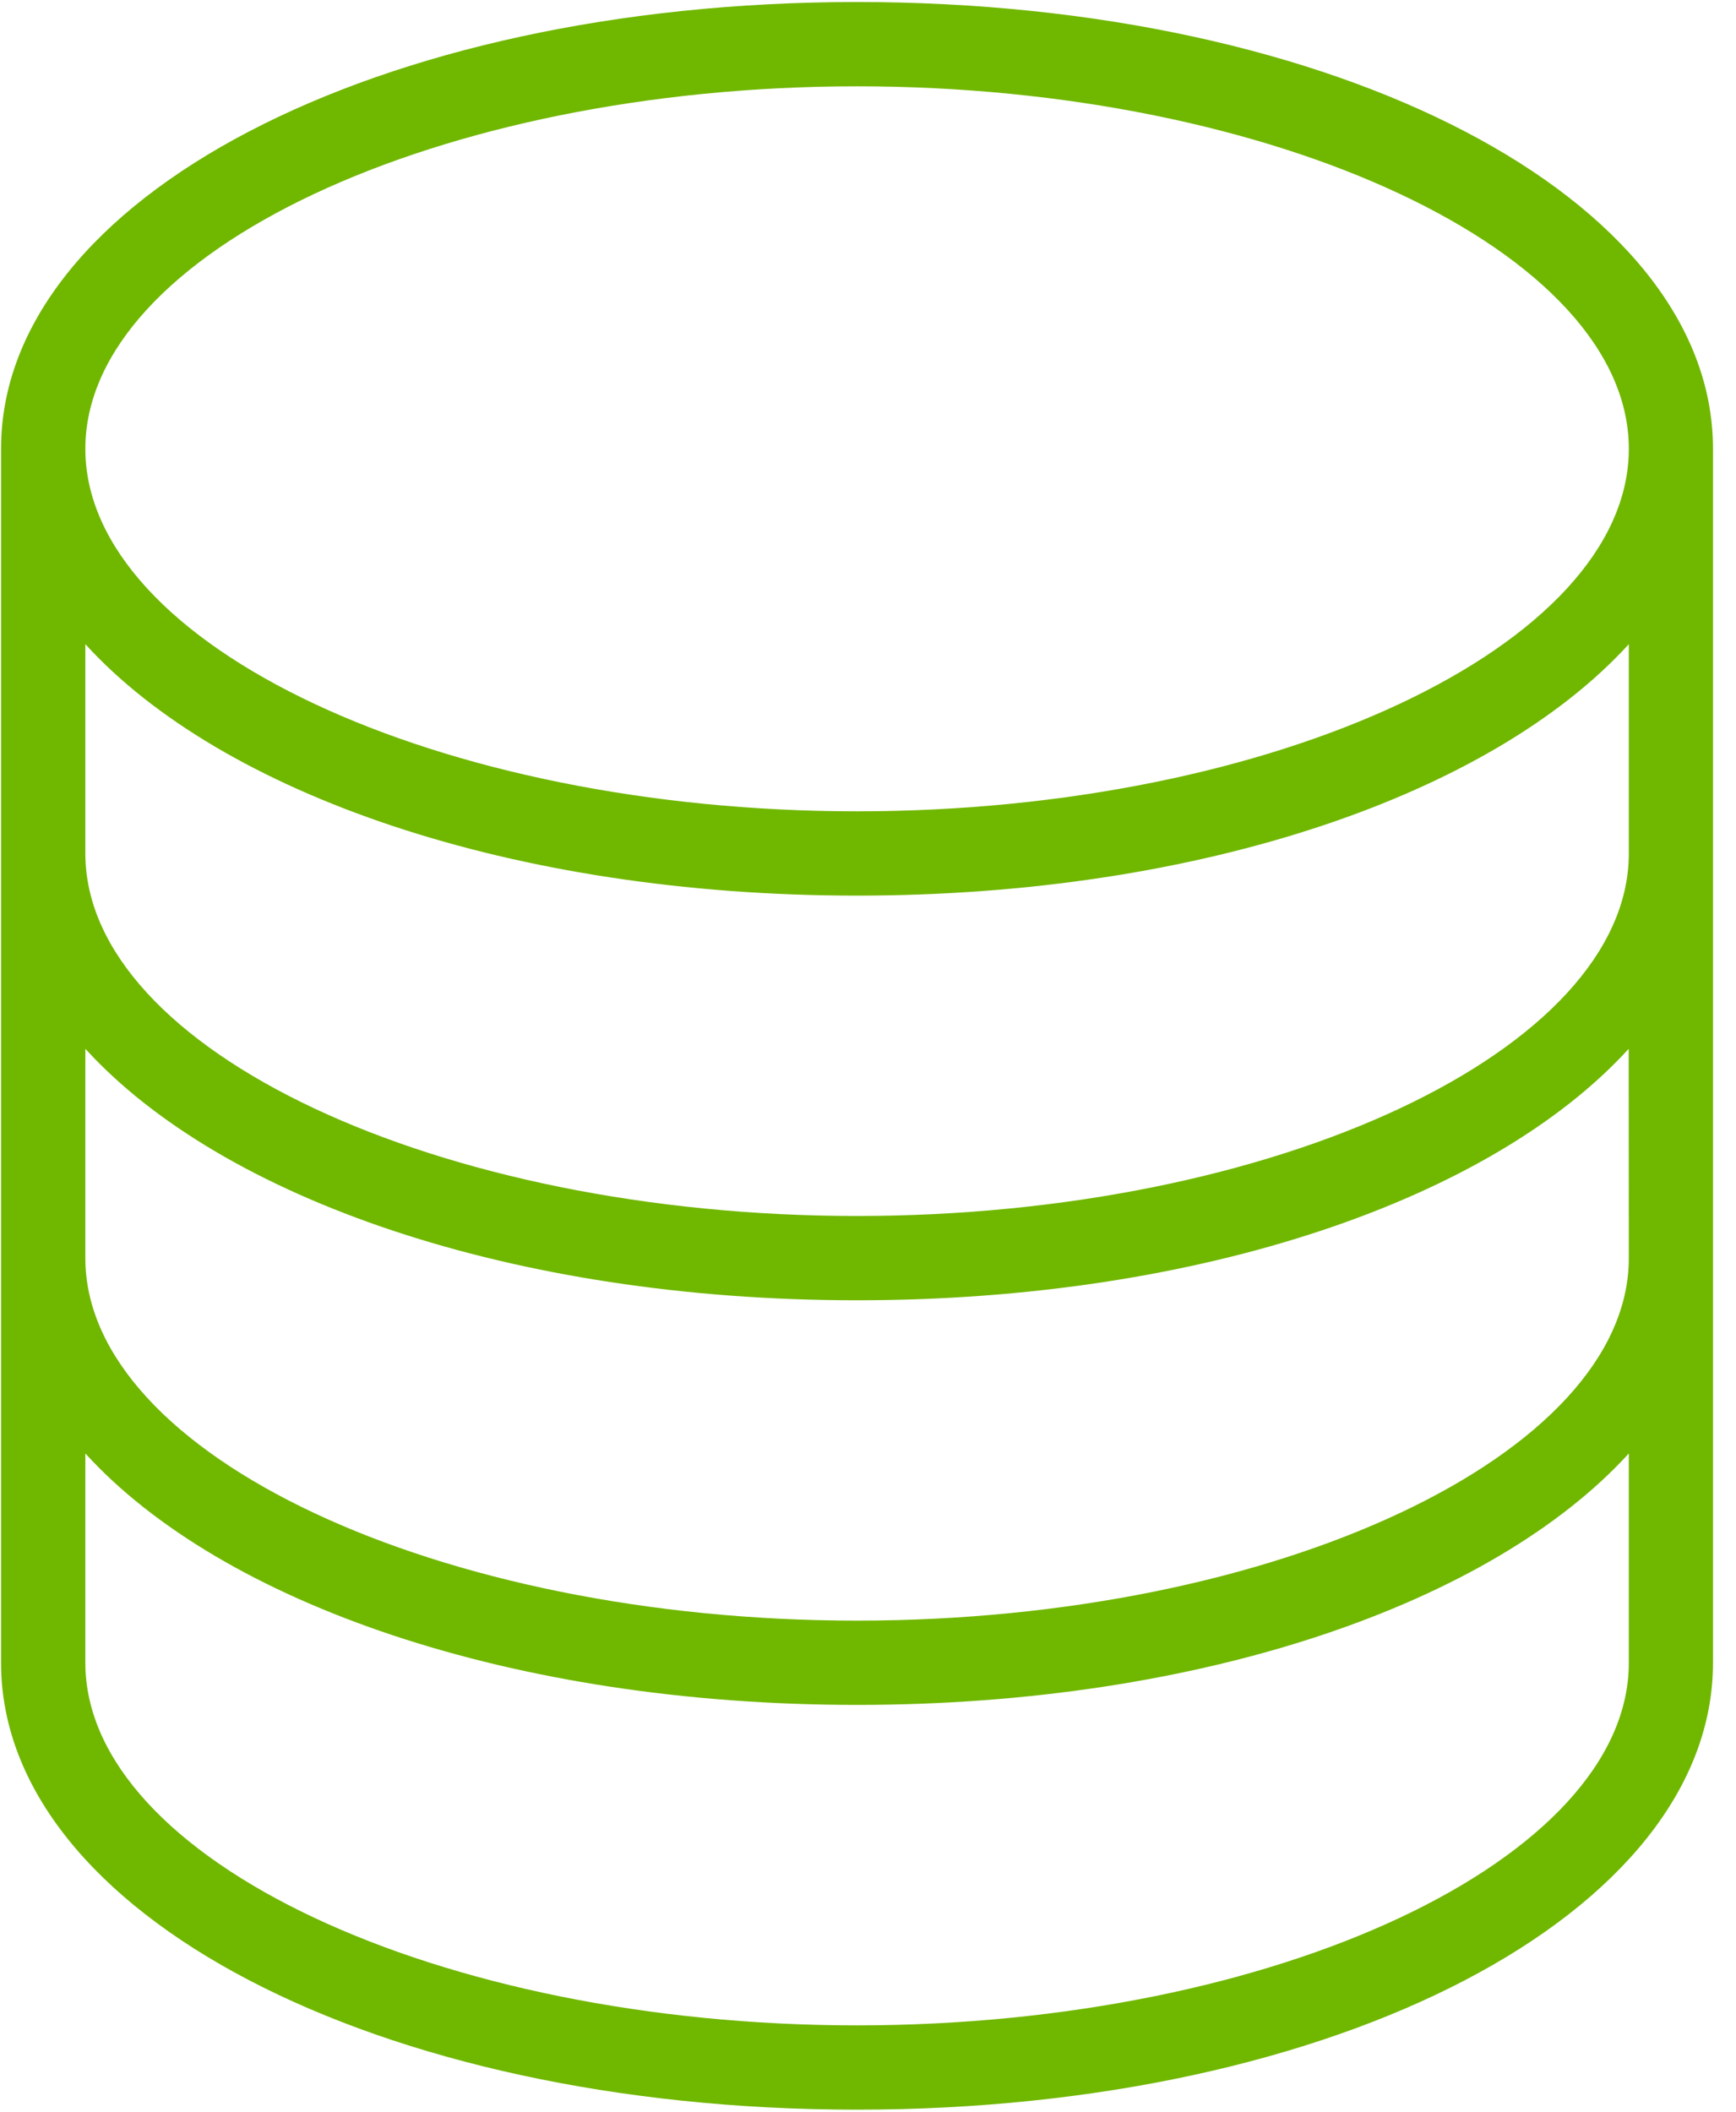
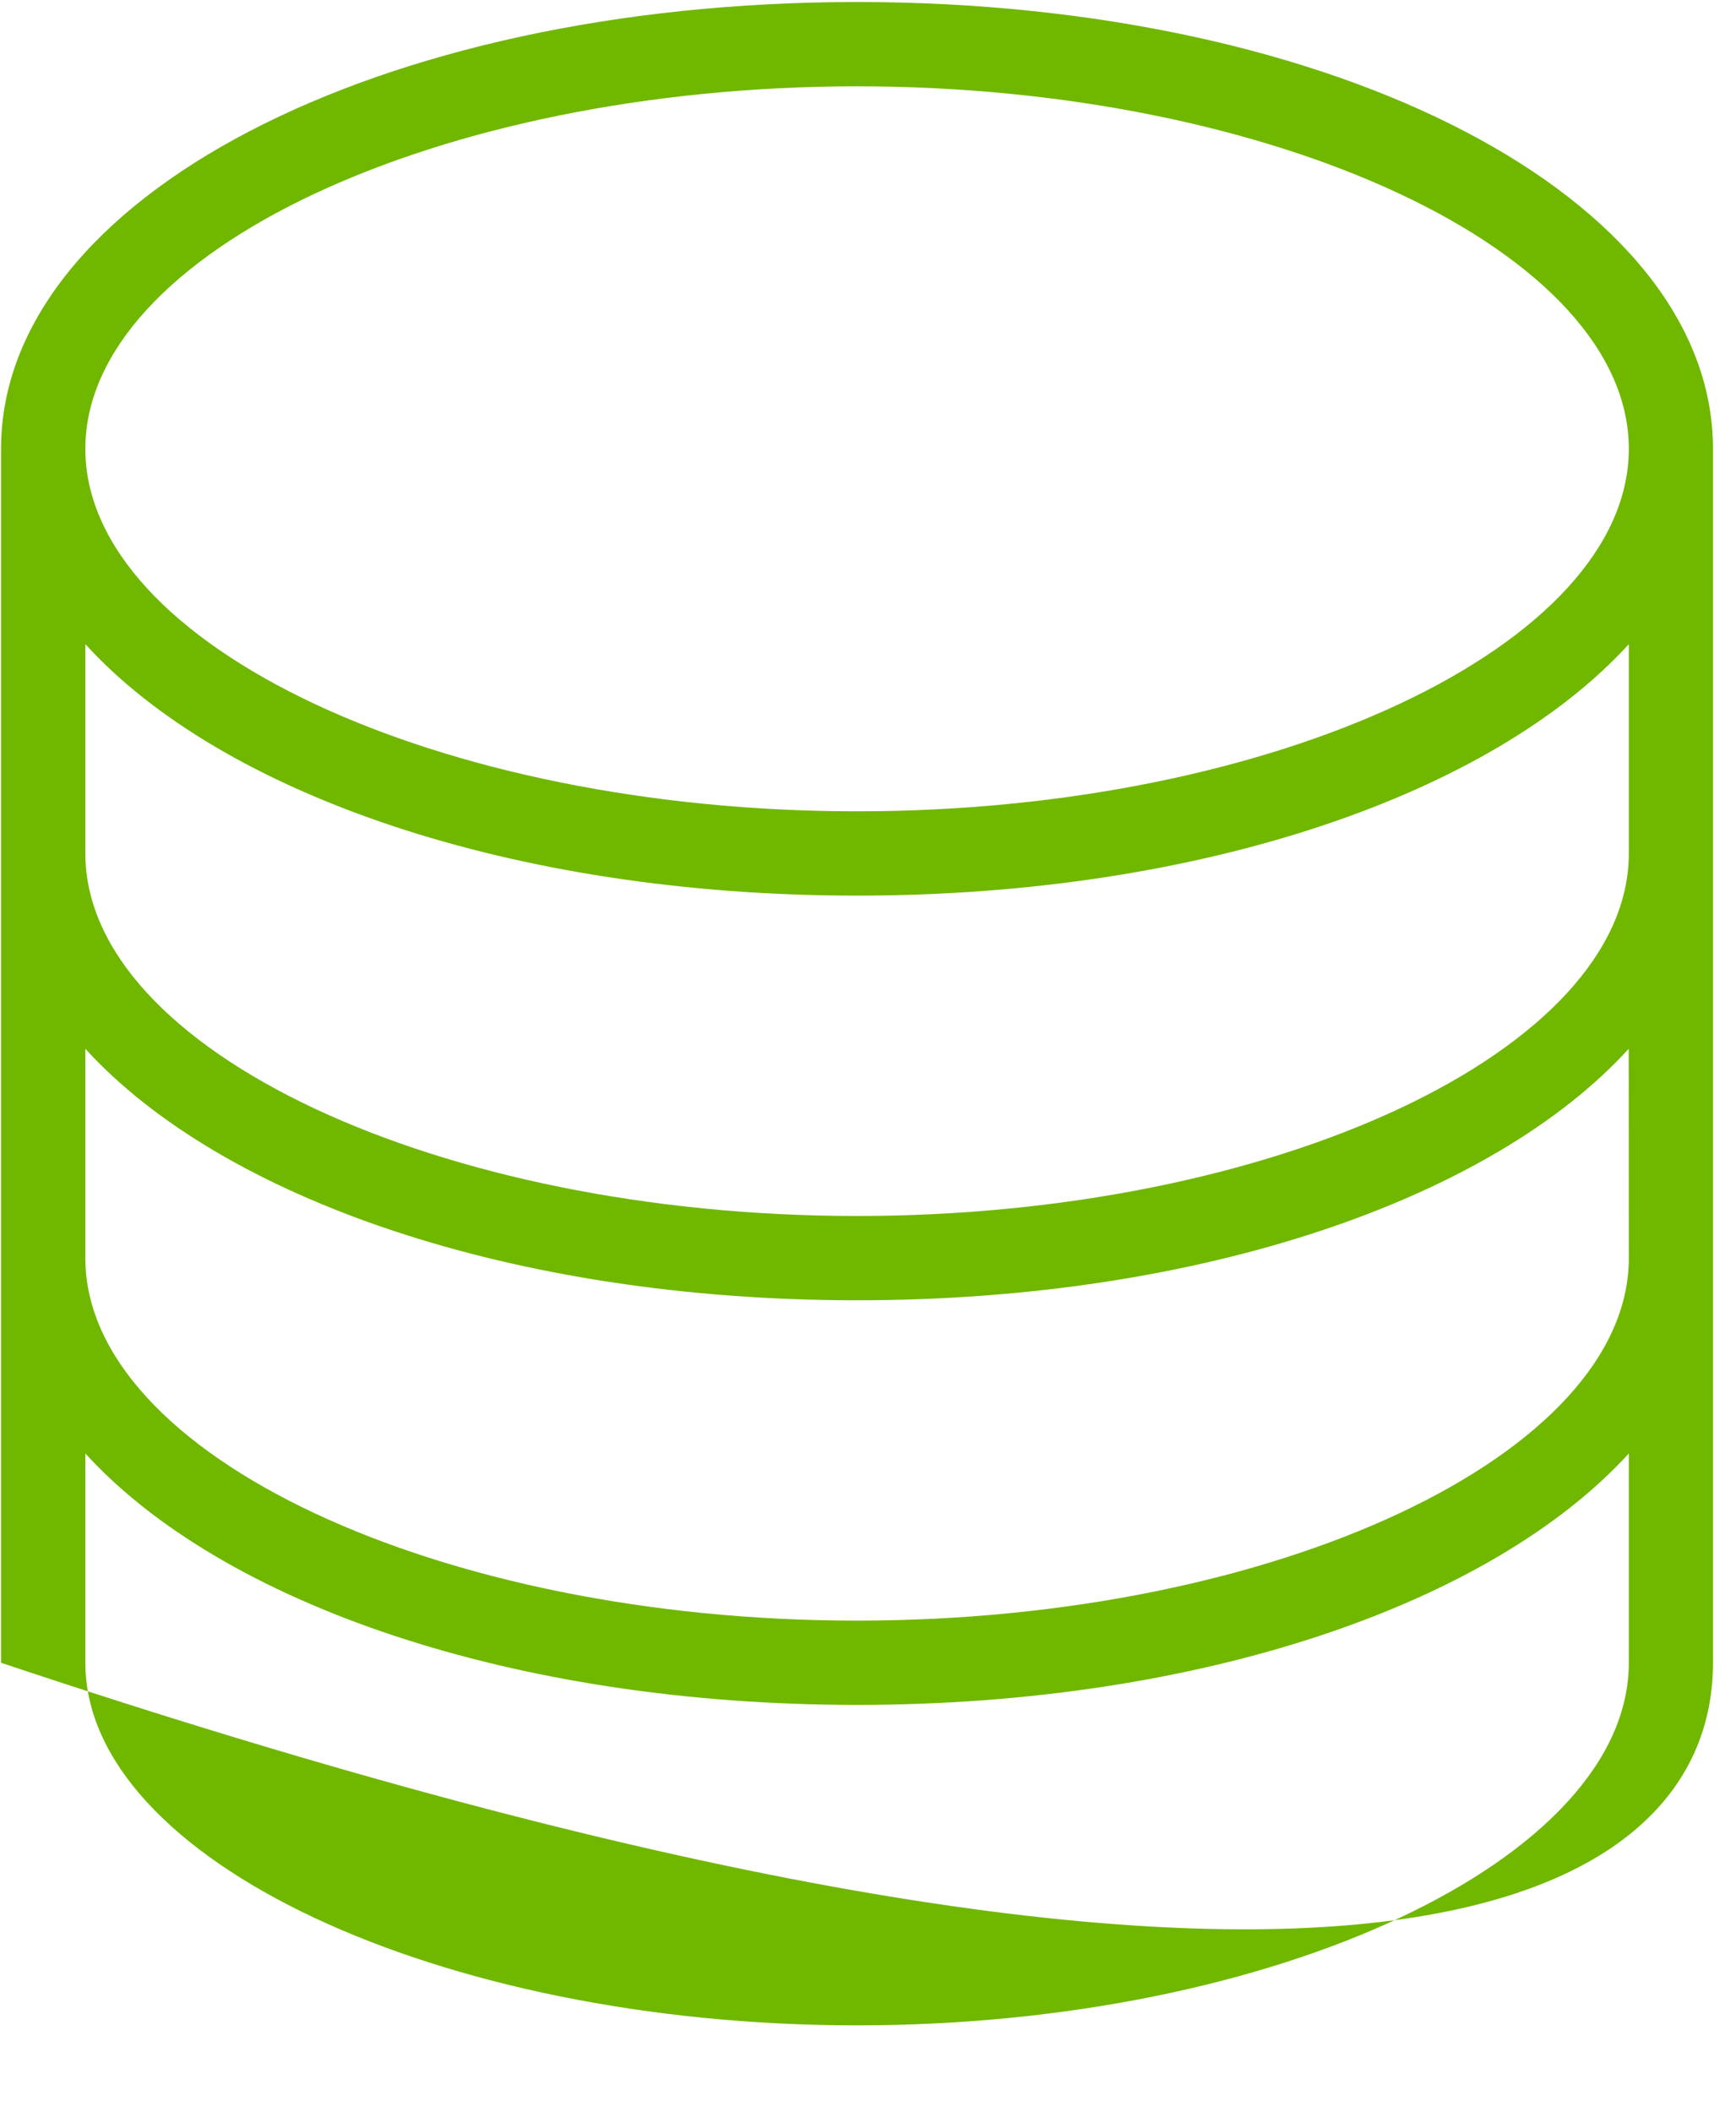
<svg xmlns="http://www.w3.org/2000/svg" width="74" height="90" viewBox="0 0 74 90" fill="none">
-   <path d="M36.531 0.086C16.072 0.086 0.045 8.451 0.045 19.128V70.867C0.045 81.549 16.072 89.914 36.531 89.914C56.99 89.914 73.019 81.549 73.019 70.867V19.128C73.02 8.451 56.992 0.086 36.531 0.086ZM36.531 3.679C54.362 3.679 69.431 10.752 69.431 19.128C69.431 27.504 54.367 34.578 36.531 34.578C18.695 34.578 3.638 27.505 3.638 19.128C3.638 10.751 18.702 3.679 36.531 3.679ZM69.431 70.867C69.431 79.243 54.367 86.321 36.531 86.321C18.695 86.321 3.638 79.243 3.638 70.867V61.947C9.462 68.336 21.838 72.663 36.531 72.663C51.224 72.663 63.602 68.335 69.431 61.947V70.867ZM69.431 53.622C69.431 61.998 54.367 69.071 36.531 69.071C18.695 69.071 3.638 61.997 3.638 53.622V44.7C9.463 51.086 21.836 55.418 36.531 55.418C51.226 55.418 63.602 51.086 69.426 44.7L69.431 53.622ZM69.431 36.375C69.431 44.751 54.367 51.825 36.531 51.825C18.695 51.825 3.638 44.75 3.638 36.375V27.455C9.462 33.844 21.838 38.171 36.531 38.171C51.224 38.171 63.602 33.843 69.431 27.455V36.375Z" fill="#70B700" />
+   <path d="M36.531 0.086C16.072 0.086 0.045 8.451 0.045 19.128V70.867C56.99 89.914 73.019 81.549 73.019 70.867V19.128C73.02 8.451 56.992 0.086 36.531 0.086ZM36.531 3.679C54.362 3.679 69.431 10.752 69.431 19.128C69.431 27.504 54.367 34.578 36.531 34.578C18.695 34.578 3.638 27.505 3.638 19.128C3.638 10.751 18.702 3.679 36.531 3.679ZM69.431 70.867C69.431 79.243 54.367 86.321 36.531 86.321C18.695 86.321 3.638 79.243 3.638 70.867V61.947C9.462 68.336 21.838 72.663 36.531 72.663C51.224 72.663 63.602 68.335 69.431 61.947V70.867ZM69.431 53.622C69.431 61.998 54.367 69.071 36.531 69.071C18.695 69.071 3.638 61.997 3.638 53.622V44.7C9.463 51.086 21.836 55.418 36.531 55.418C51.226 55.418 63.602 51.086 69.426 44.7L69.431 53.622ZM69.431 36.375C69.431 44.751 54.367 51.825 36.531 51.825C18.695 51.825 3.638 44.75 3.638 36.375V27.455C9.462 33.844 21.838 38.171 36.531 38.171C51.224 38.171 63.602 33.843 69.431 27.455V36.375Z" fill="#70B700" />
</svg>